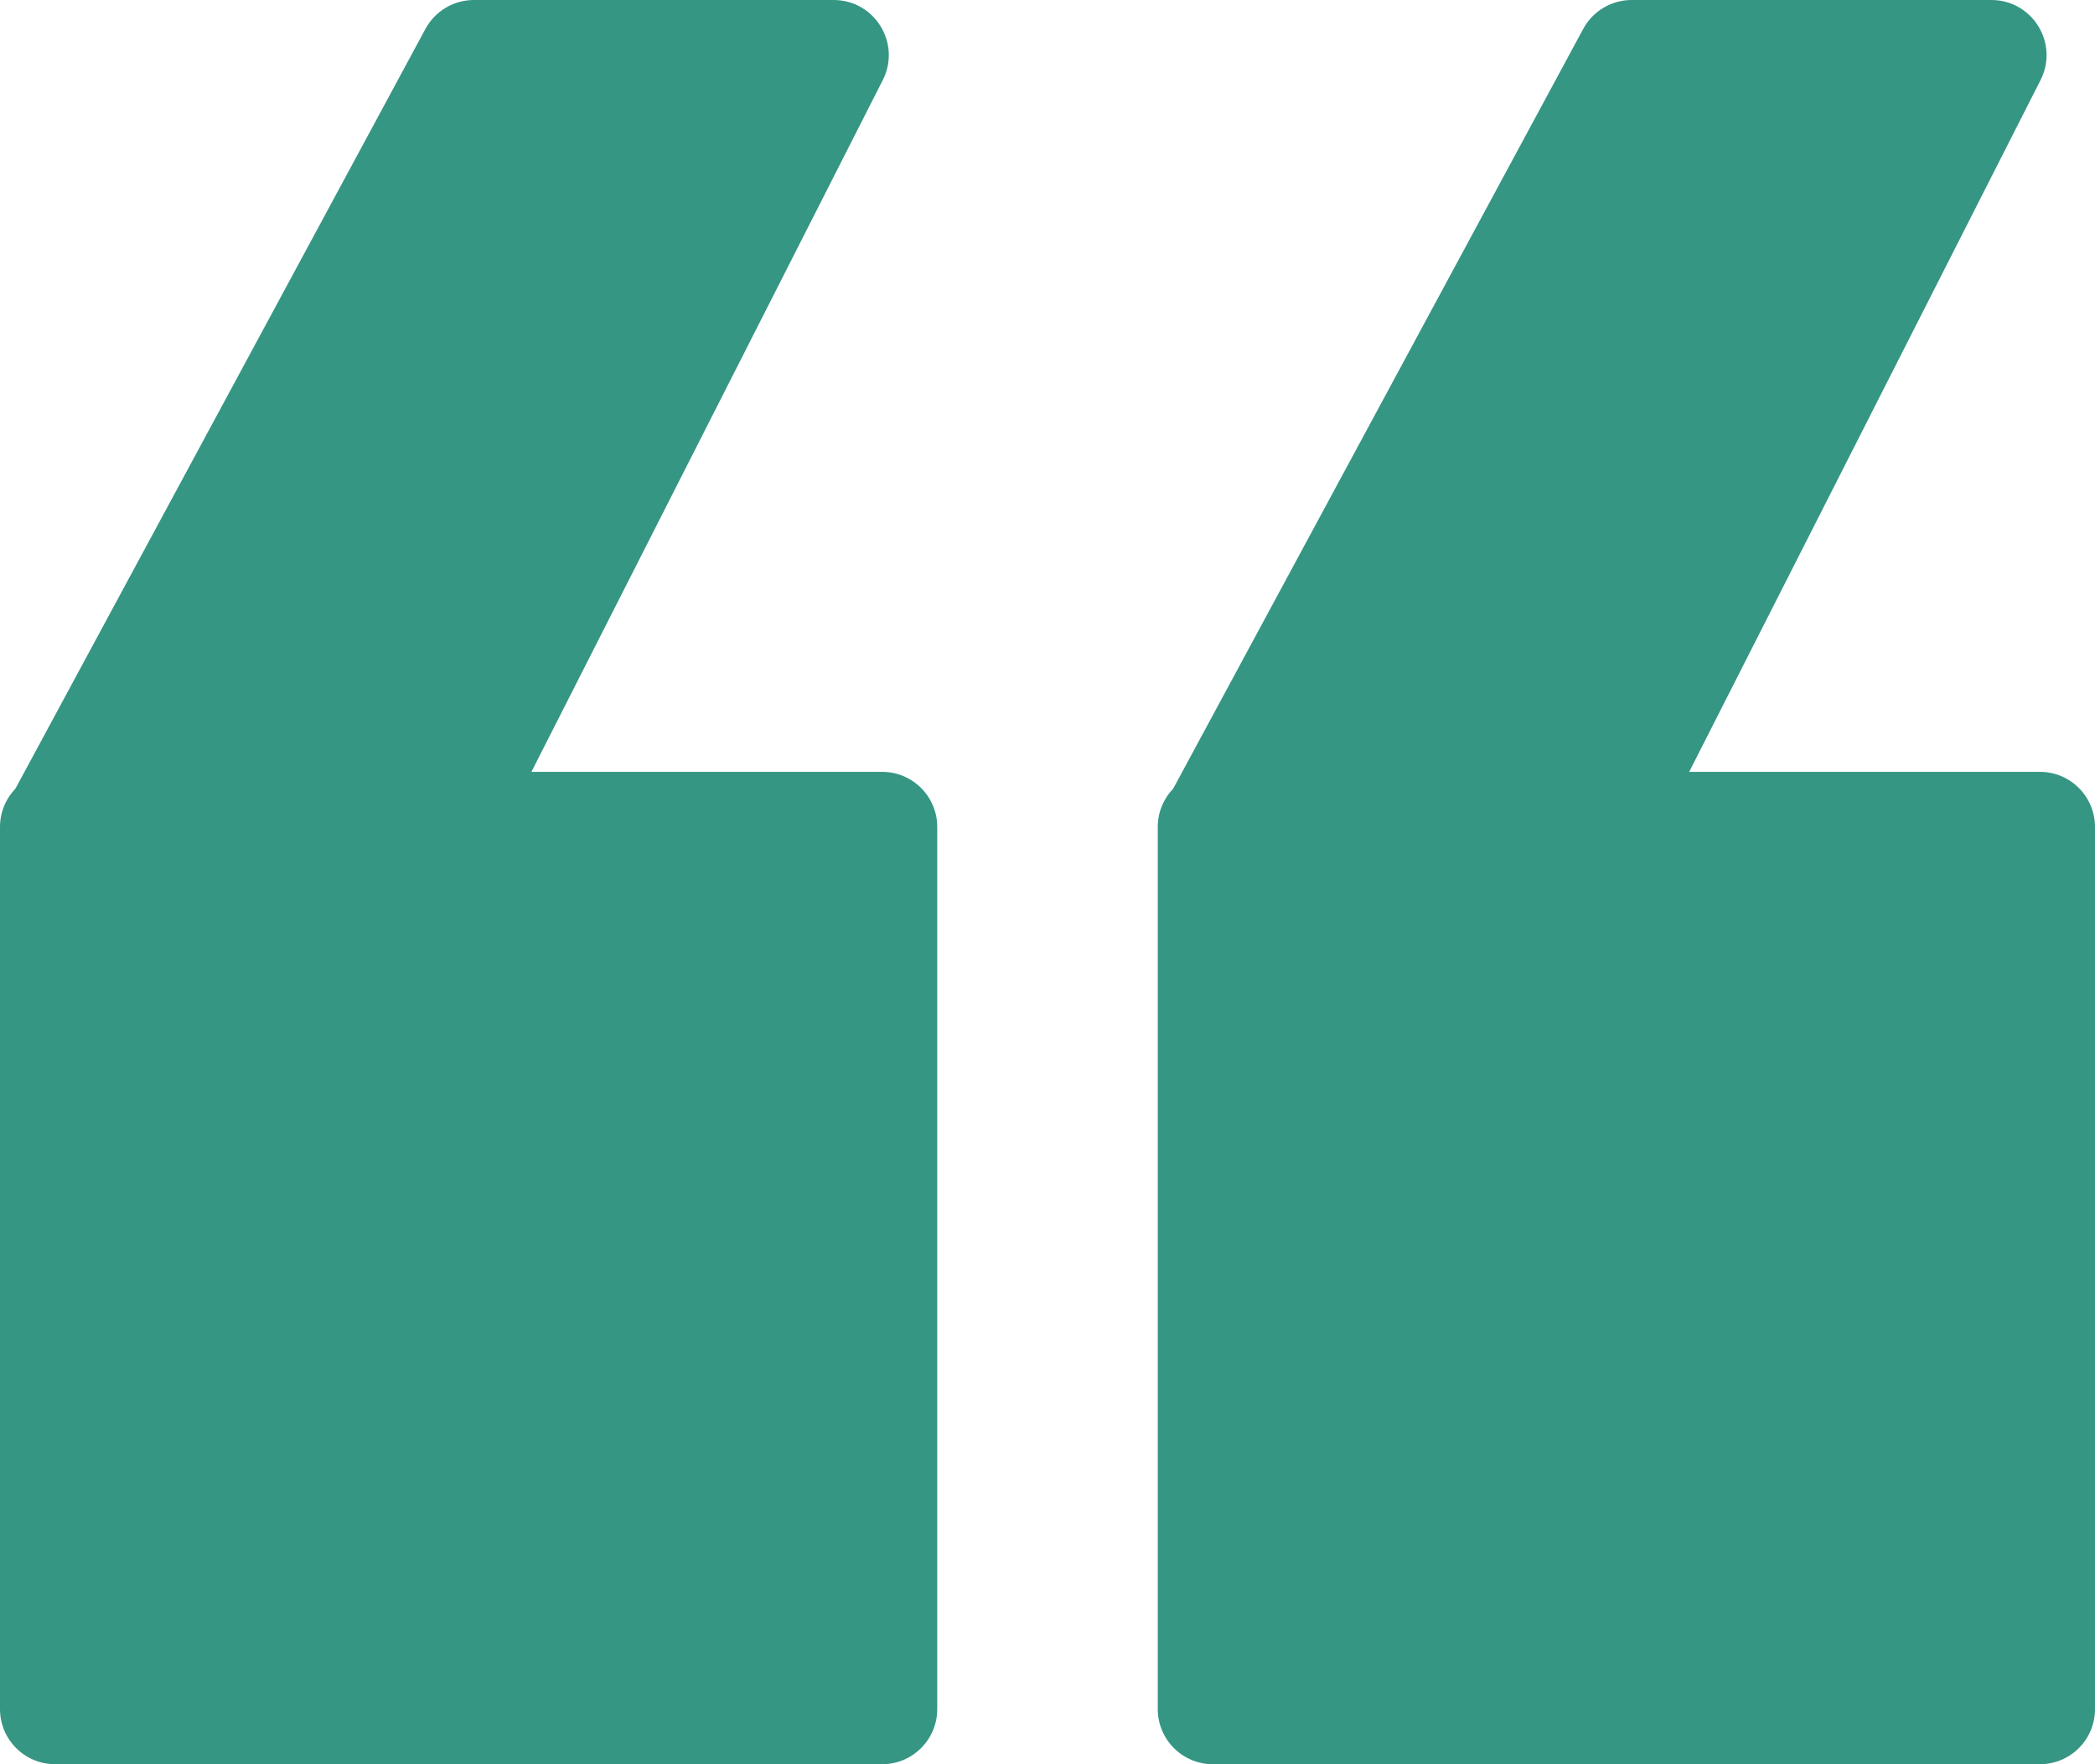
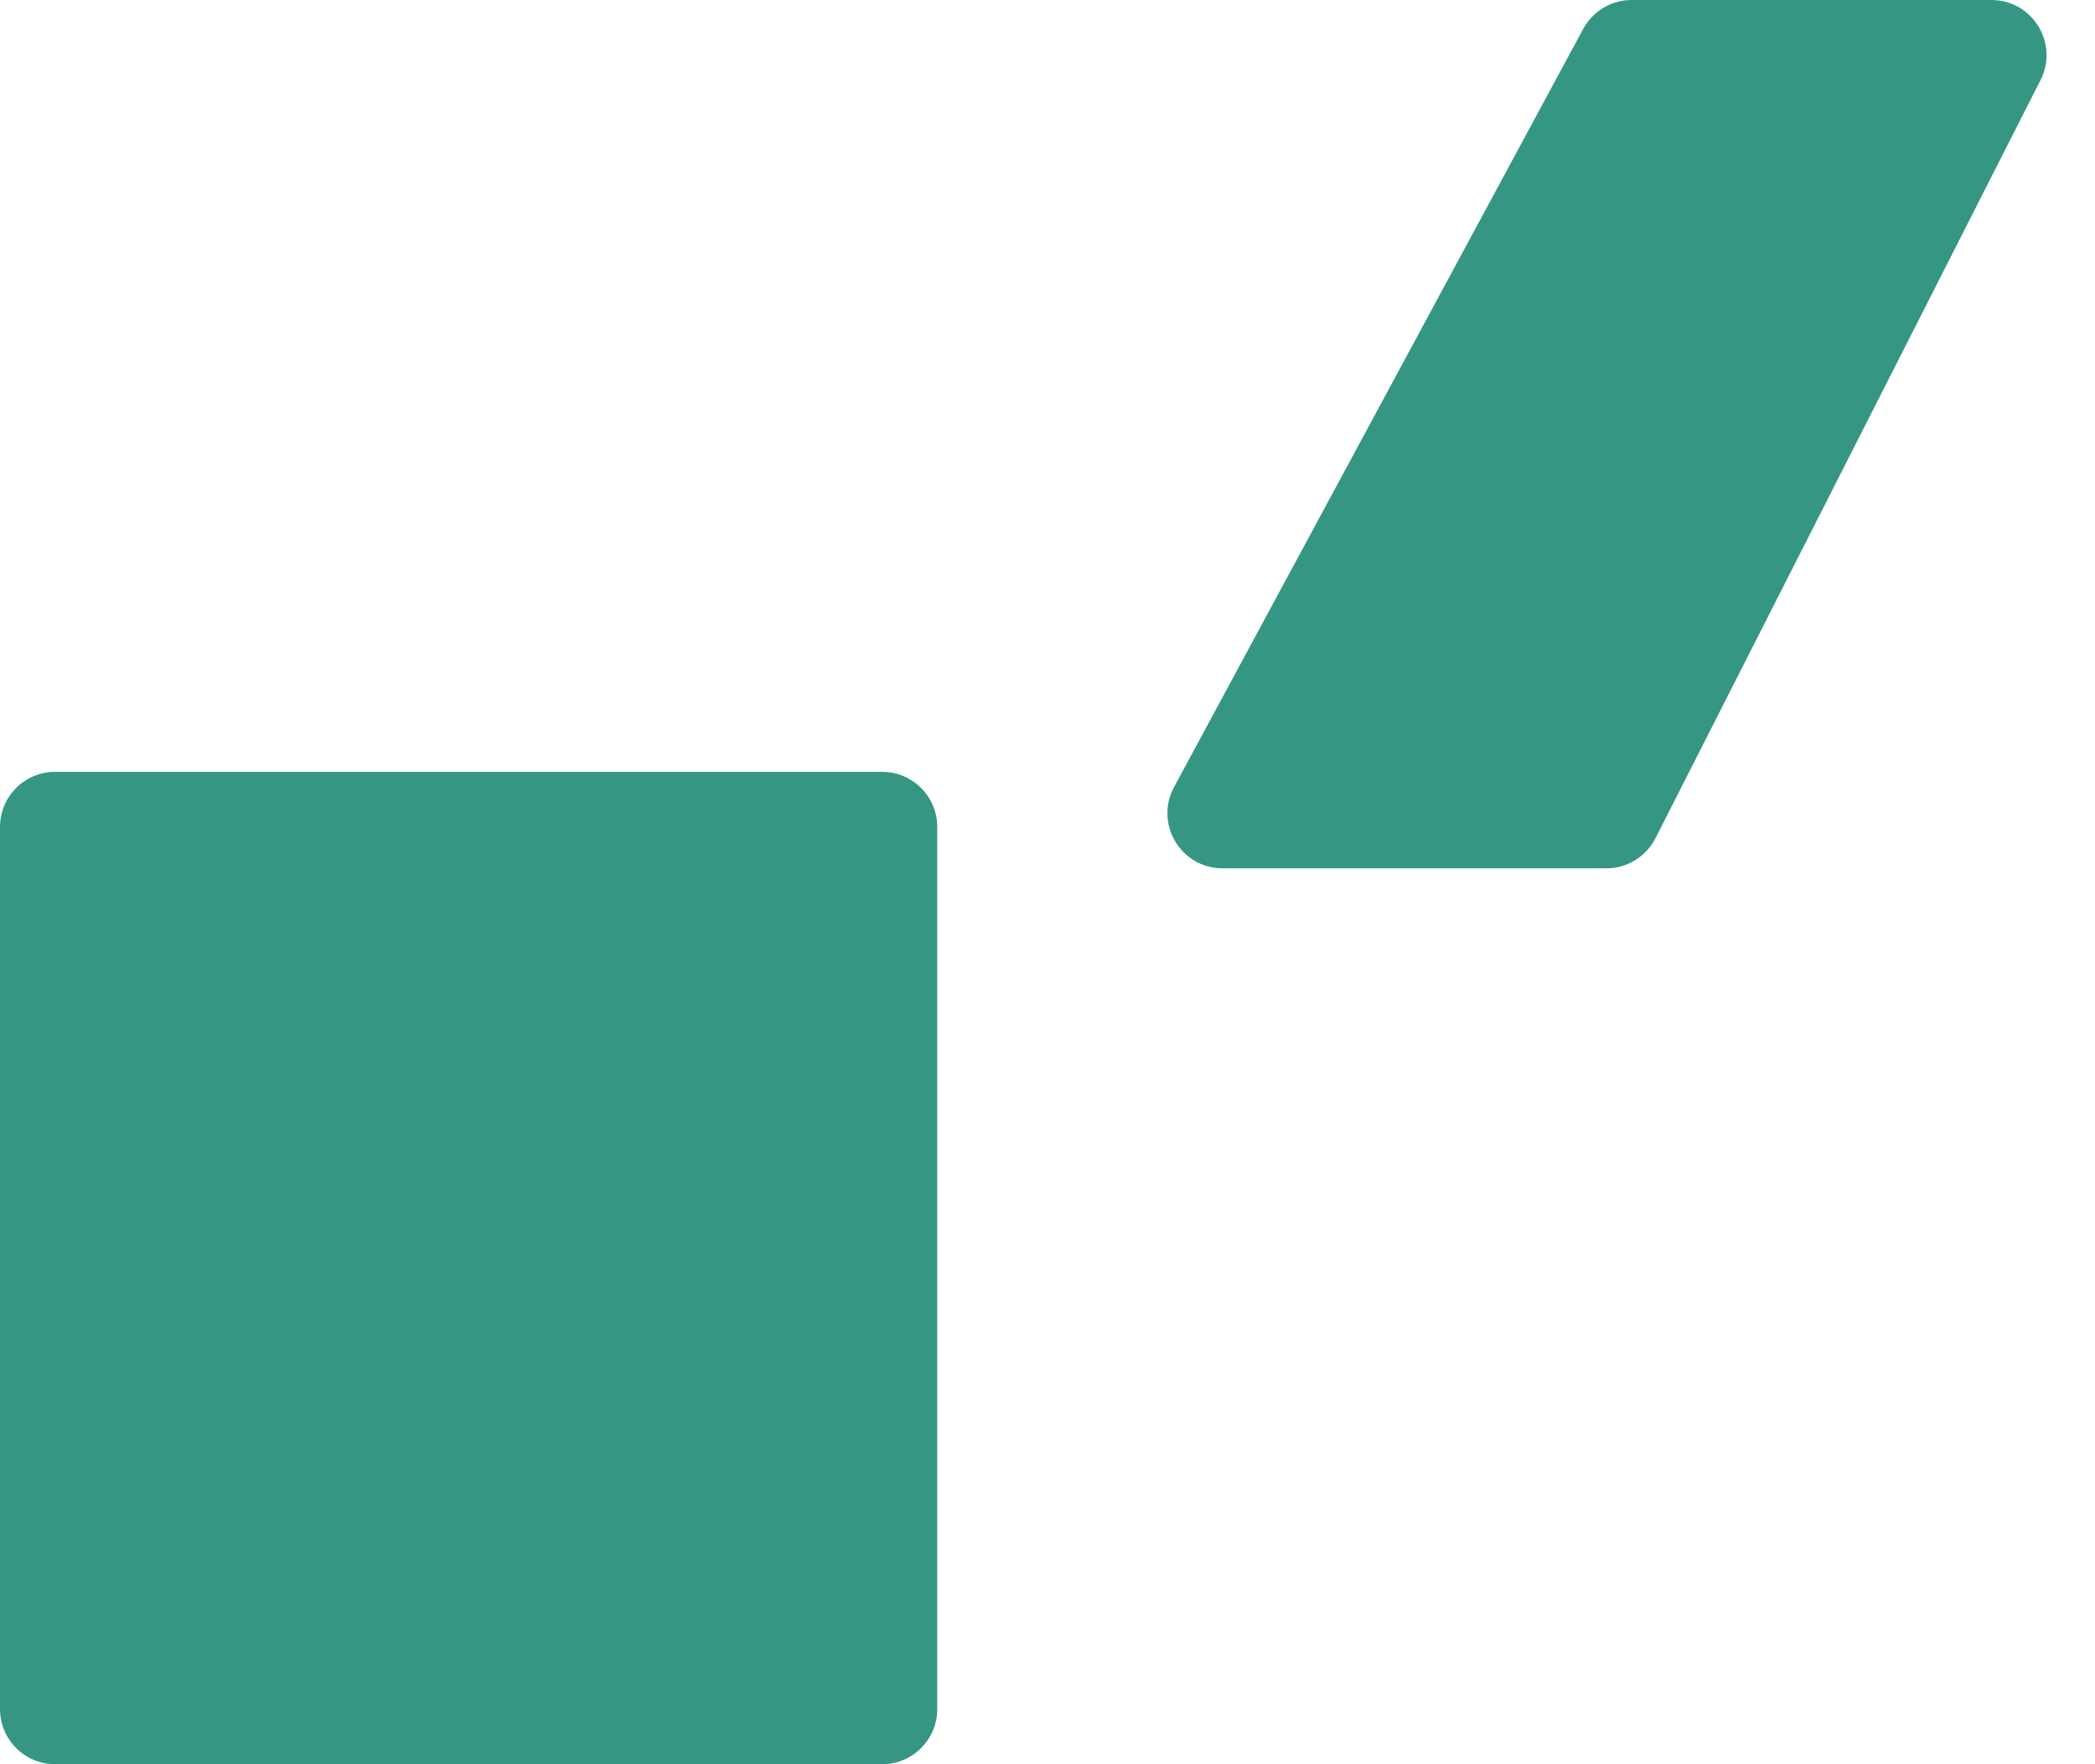
<svg xmlns="http://www.w3.org/2000/svg" width="76" height="64" viewBox="0 0 76 64" fill="none">
  <path d="M0 30C0 28.895 0.895 28 2 28H32C33.105 28 34 28.895 34 30V62C34 63.105 33.105 64 32 64H2C0.895 64 0 63.105 0 62V30Z" fill="#359683" />
-   <path d="M15.433 1.05L0.592 28.55C-0.127 29.883 0.838 31.5 2.352 31.5H16.273C17.026 31.5 17.715 31.077 18.056 30.406L32.024 2.906C32.7 1.575 31.733 0 30.241 0H17.193C16.458 0 15.782 0.403 15.433 1.05Z" fill="#359683" />
-   <path d="M42 30C42 28.895 42.895 28 44 28H74C75.105 28 76 28.895 76 30V62C76 63.105 75.105 64 74 64H44C42.895 64 42 63.105 42 62V30Z" fill="#359683" />
  <path d="M57.433 1.05L42.592 28.55C41.873 29.883 42.838 31.5 44.352 31.5H58.273C59.026 31.5 59.715 31.077 60.056 30.406L74.024 2.906C74.7 1.575 73.733 0 72.241 0H59.193C58.458 0 57.782 0.403 57.433 1.05Z" fill="#359683" />
</svg>